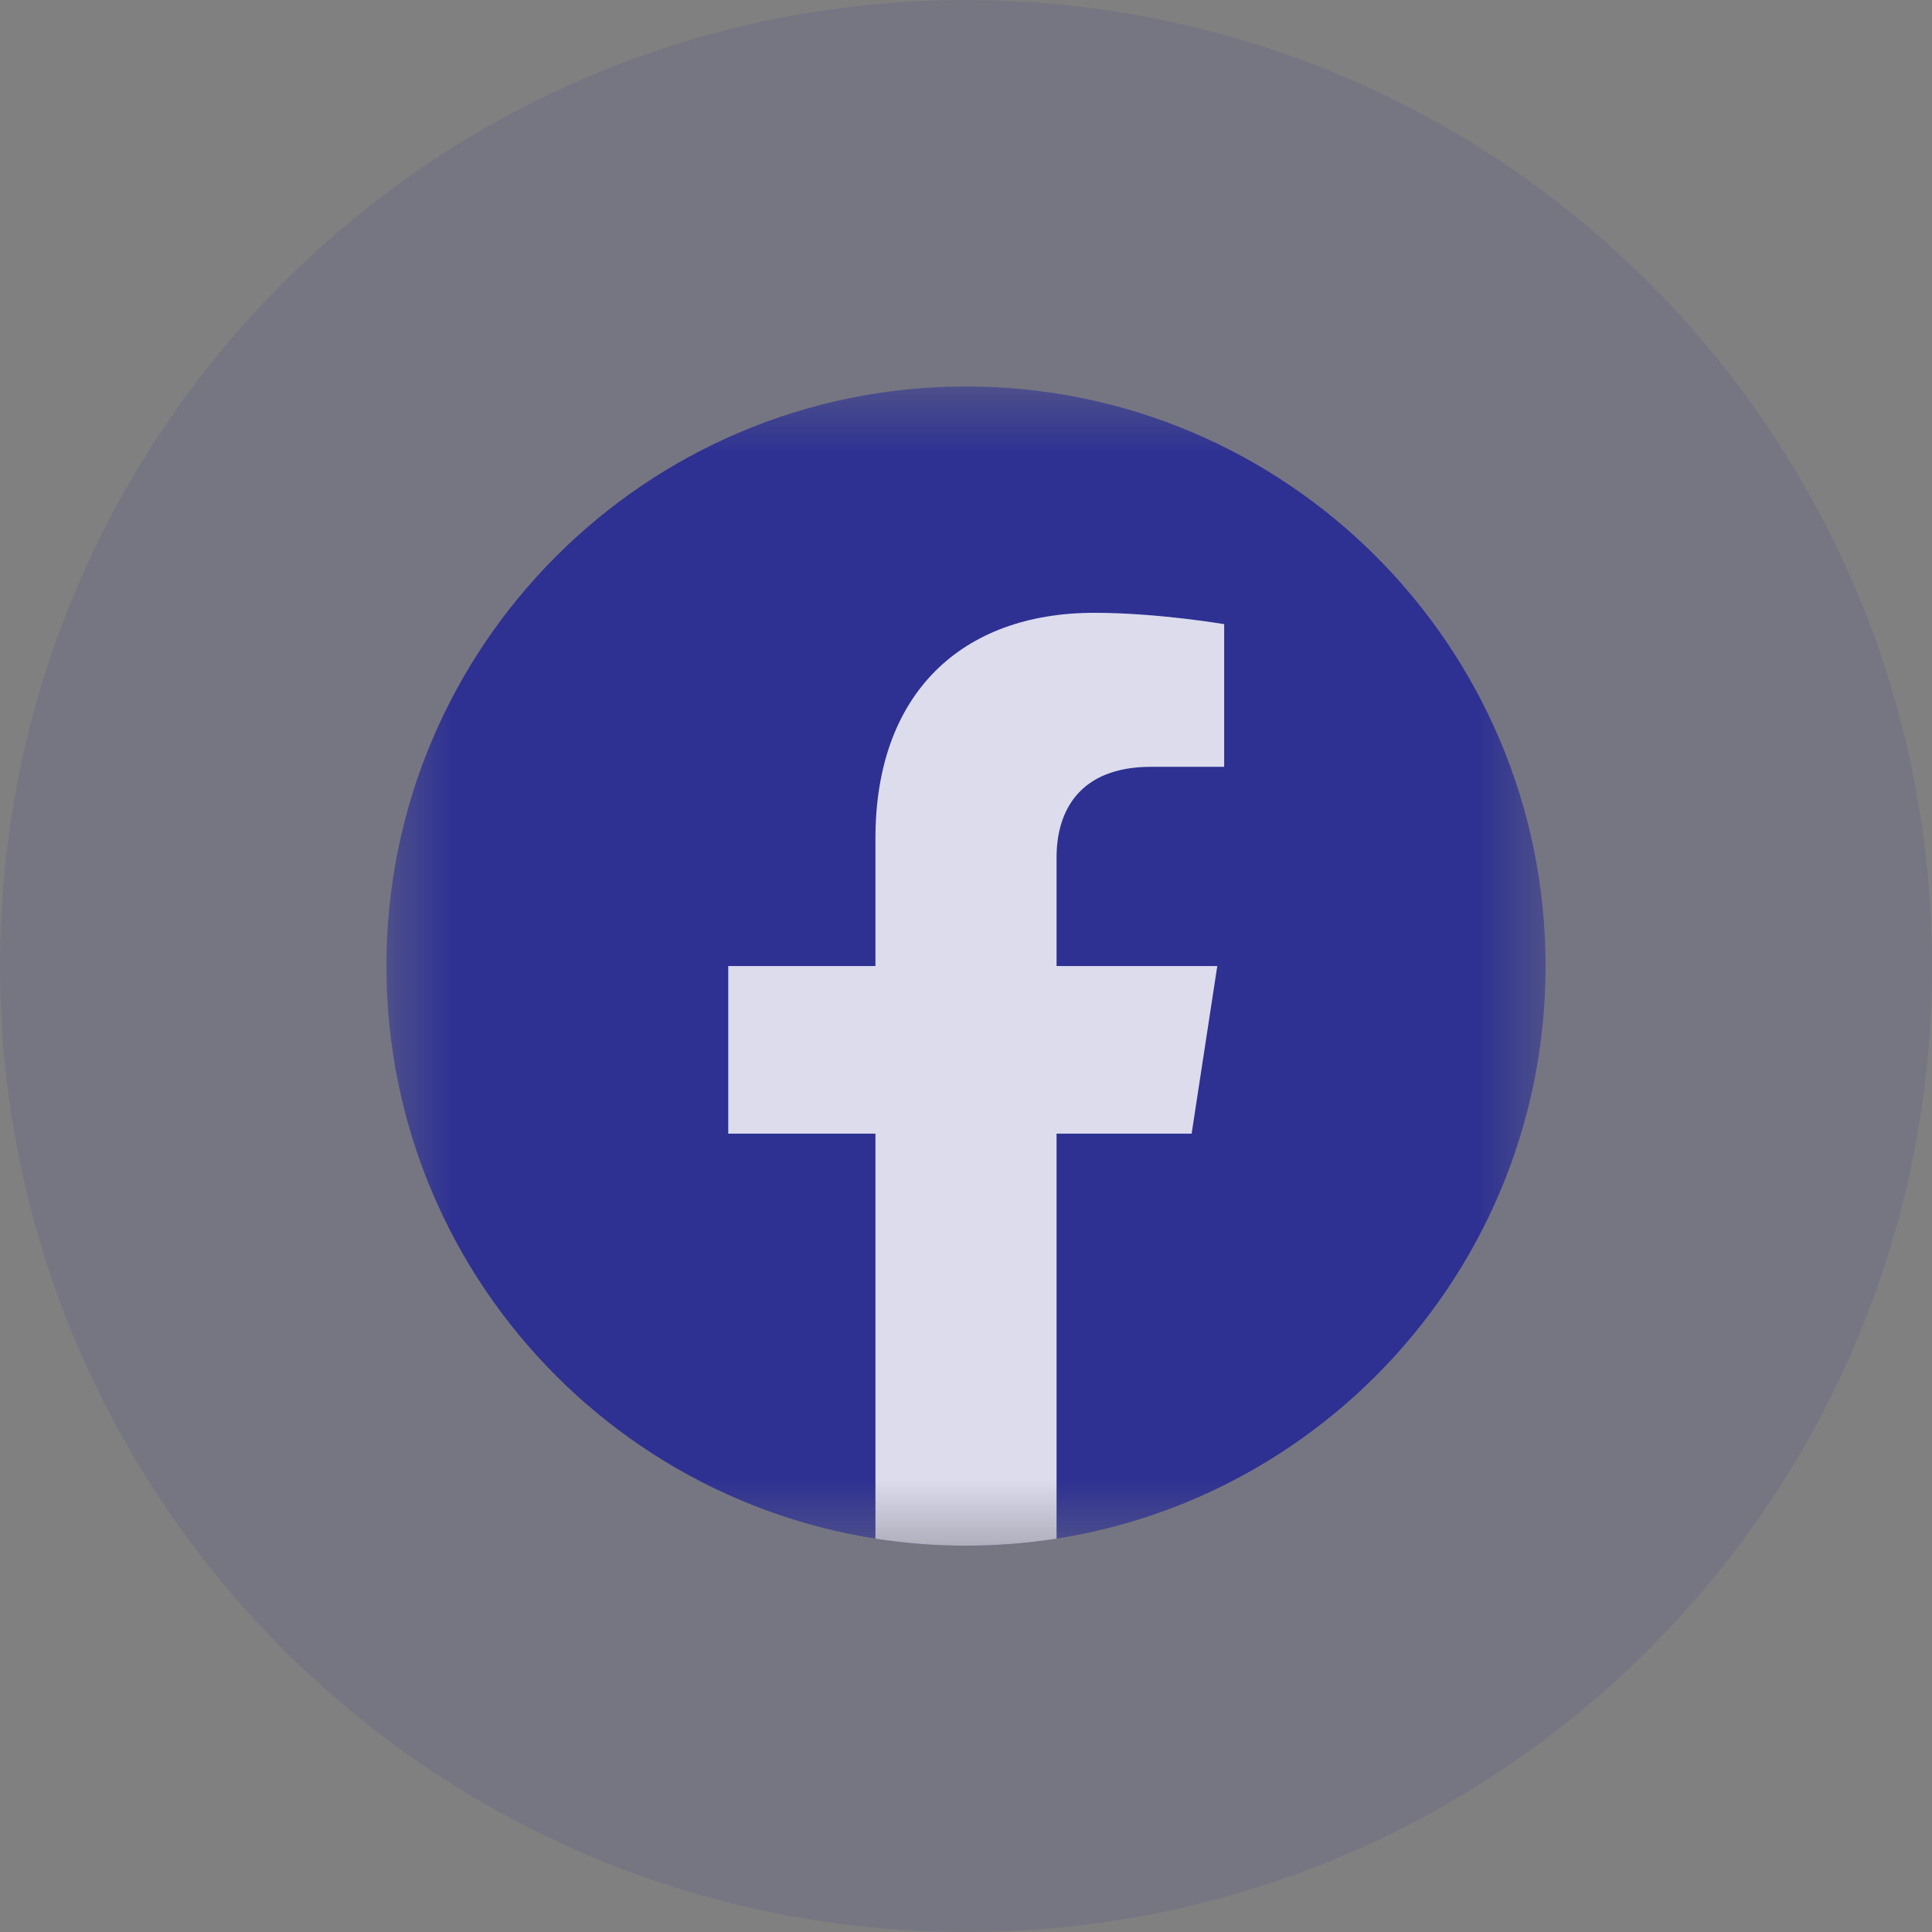
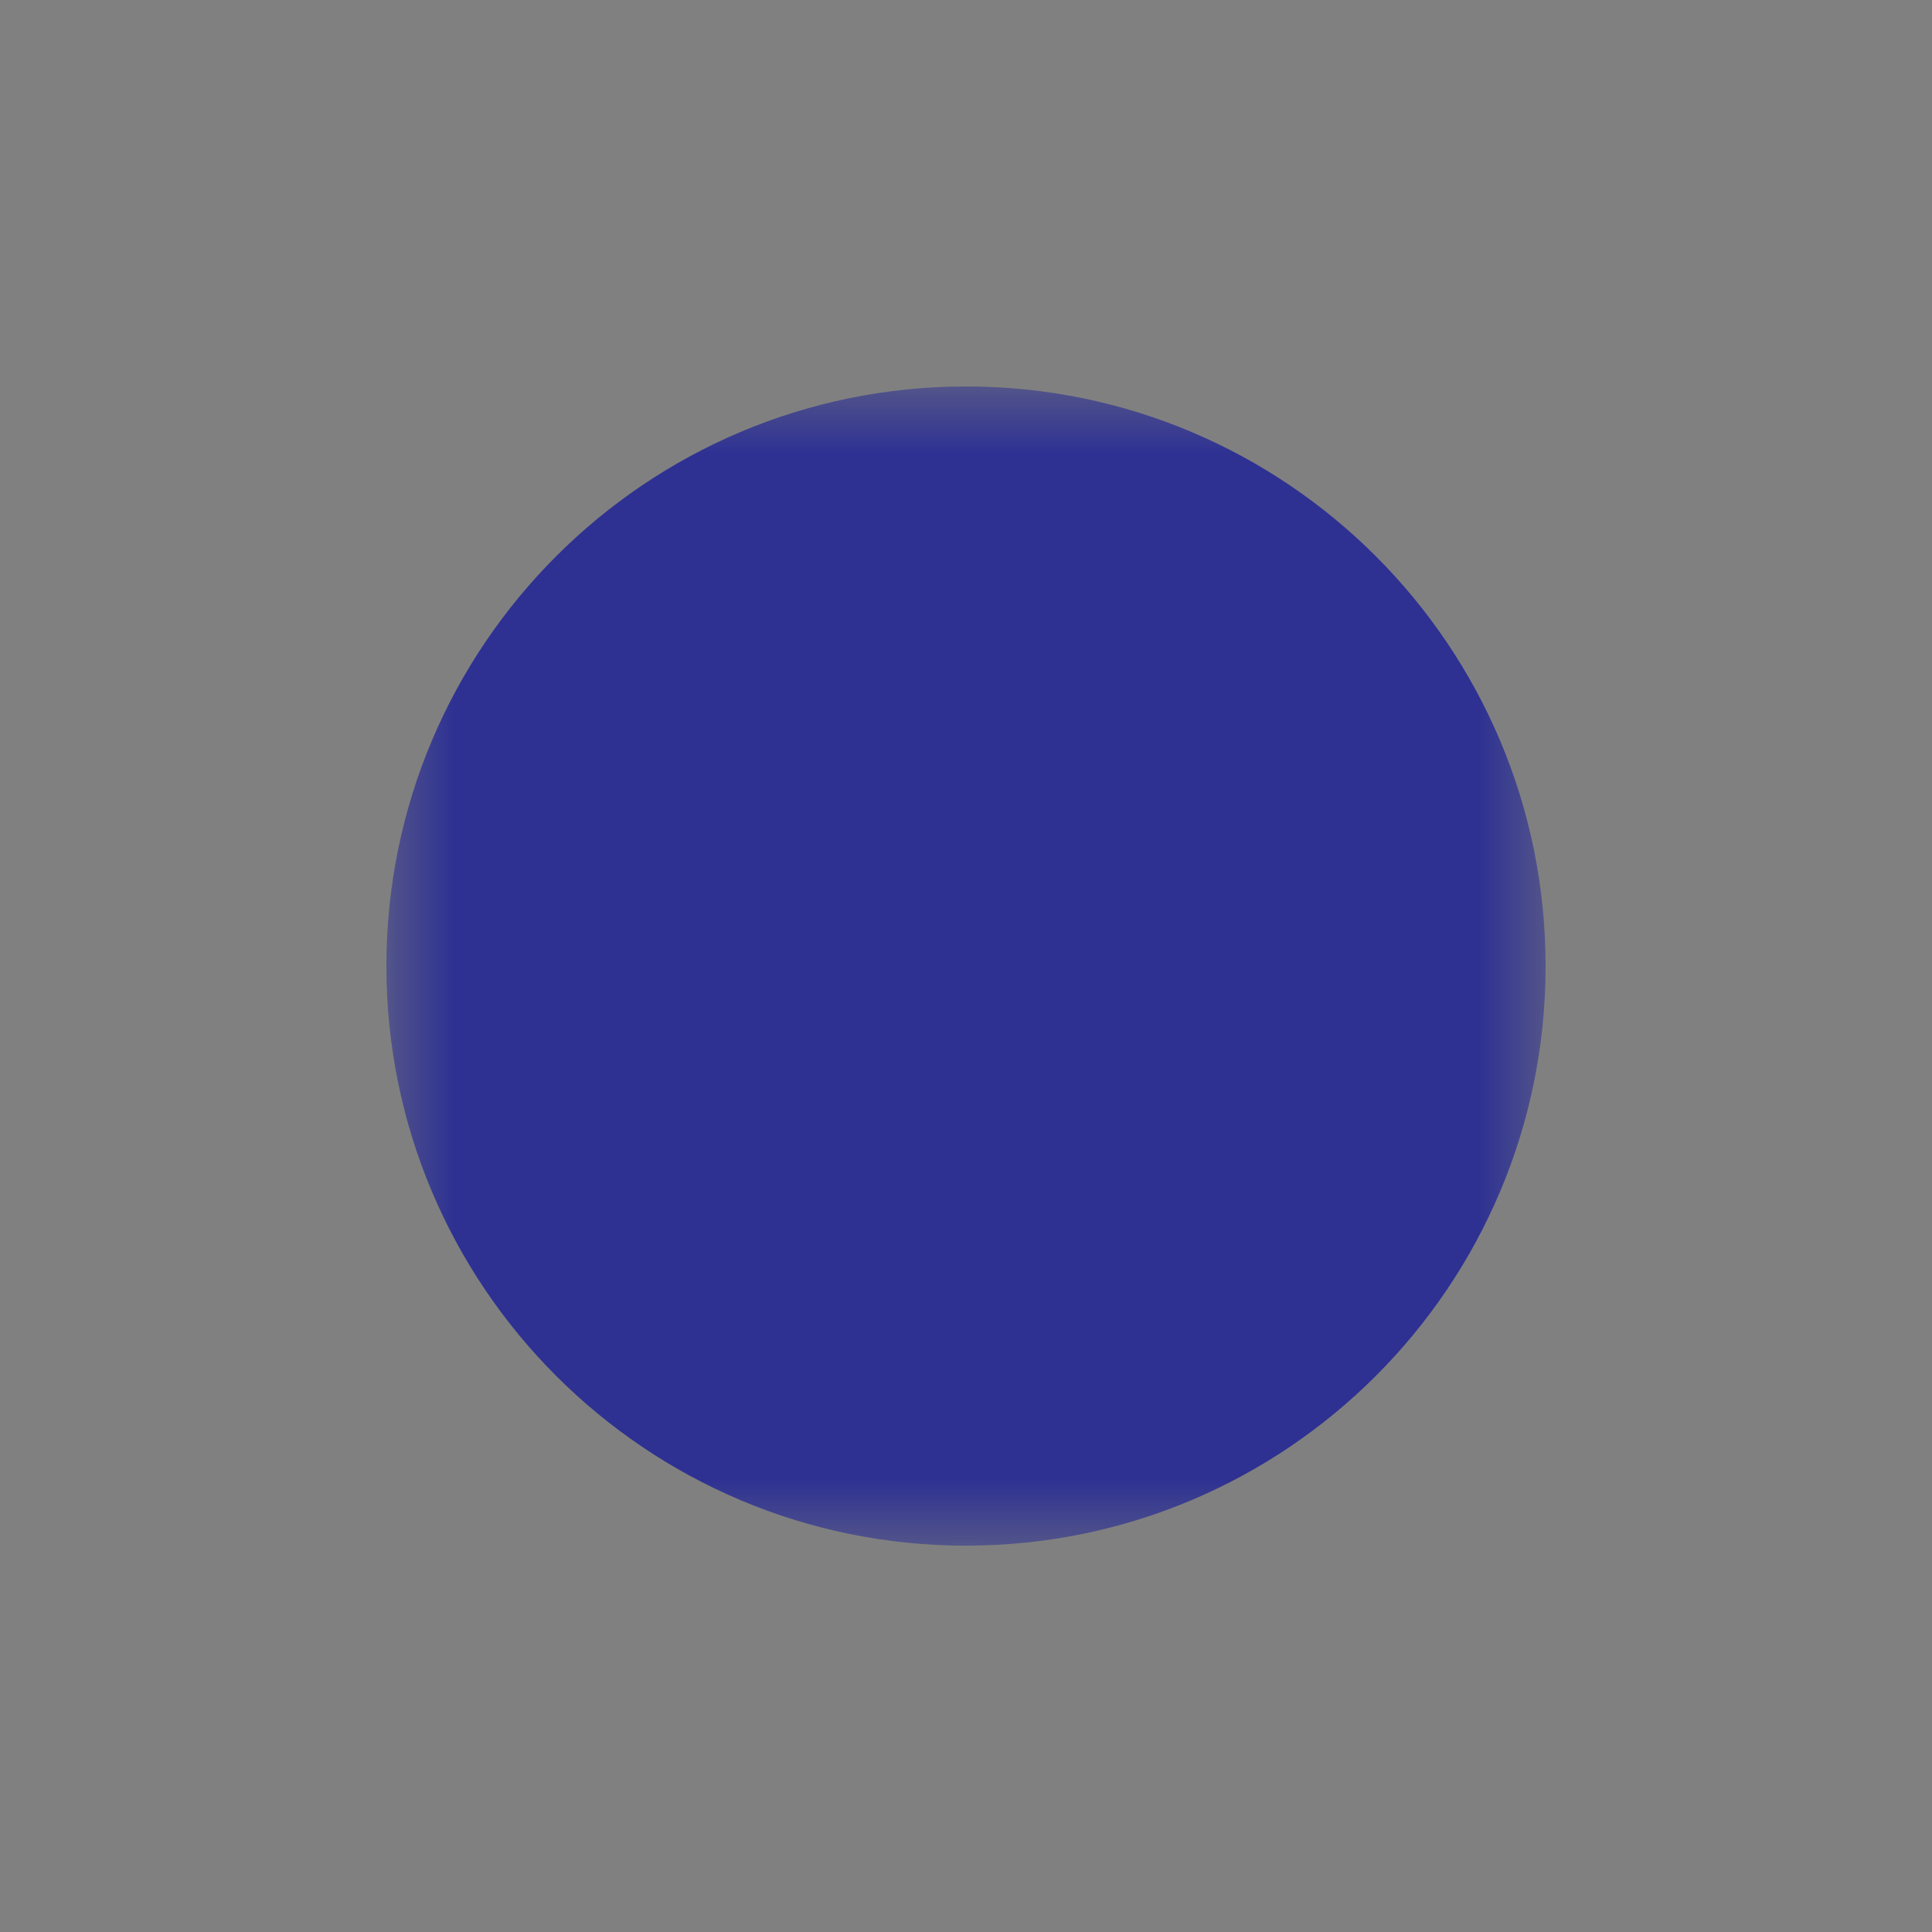
<svg xmlns="http://www.w3.org/2000/svg" width="32" height="32" viewBox="0 0 32 32" fill="none">
  <rect x="0" y="0" width="32" height="32" fill="#808080" stroke="none" />
  <g clip-path="url(#clip0_10_297)">
-     <path d="M16 32C24.837 32 32 24.837 32 16C32 7.163 24.837 0 16 0C7.163 0 0 7.163 0 16C0 24.837 7.163 32 16 32Z" fill="#2E3192" fill-opacity="0.12" />
    <mask id="mask0_10_297" style="mask-type:luminance" maskUnits="userSpaceOnUse" x="6" y="6" width="20" height="20">
      <path d="M25.6 6.4H6.4V25.6H25.6V6.4Z" fill="white" />
    </mask>
    <g mask="url(#mask0_10_297)">
      <path d="M16 25.601C21.302 25.601 25.6 21.303 25.6 16.001C25.6 10.7 21.302 6.401 16 6.401C10.698 6.401 6.4 10.7 6.4 16.001C6.4 21.303 10.698 25.601 16 25.601Z" fill="#2E3192" />
-       <path d="M19.737 18.777L20.162 16.001H17.5V14.2C17.5 13.442 17.871 12.701 19.064 12.701H20.276V10.338C20.276 10.338 19.177 10.15 18.126 10.15C15.934 10.15 14.5 11.479 14.5 13.886V16.001H12.062V18.777H14.5V25.485C14.989 25.562 15.49 25.601 16 25.601C16.51 25.601 17.011 25.561 17.5 25.485V18.777H19.737Z" fill="white" fill-opacity="0.83" />
    </g>
  </g>
  <defs>
    <clipPath id="clip0_10_297">
      <rect width="32" height="32" fill="white" />
    </clipPath>
  </defs>
</svg>